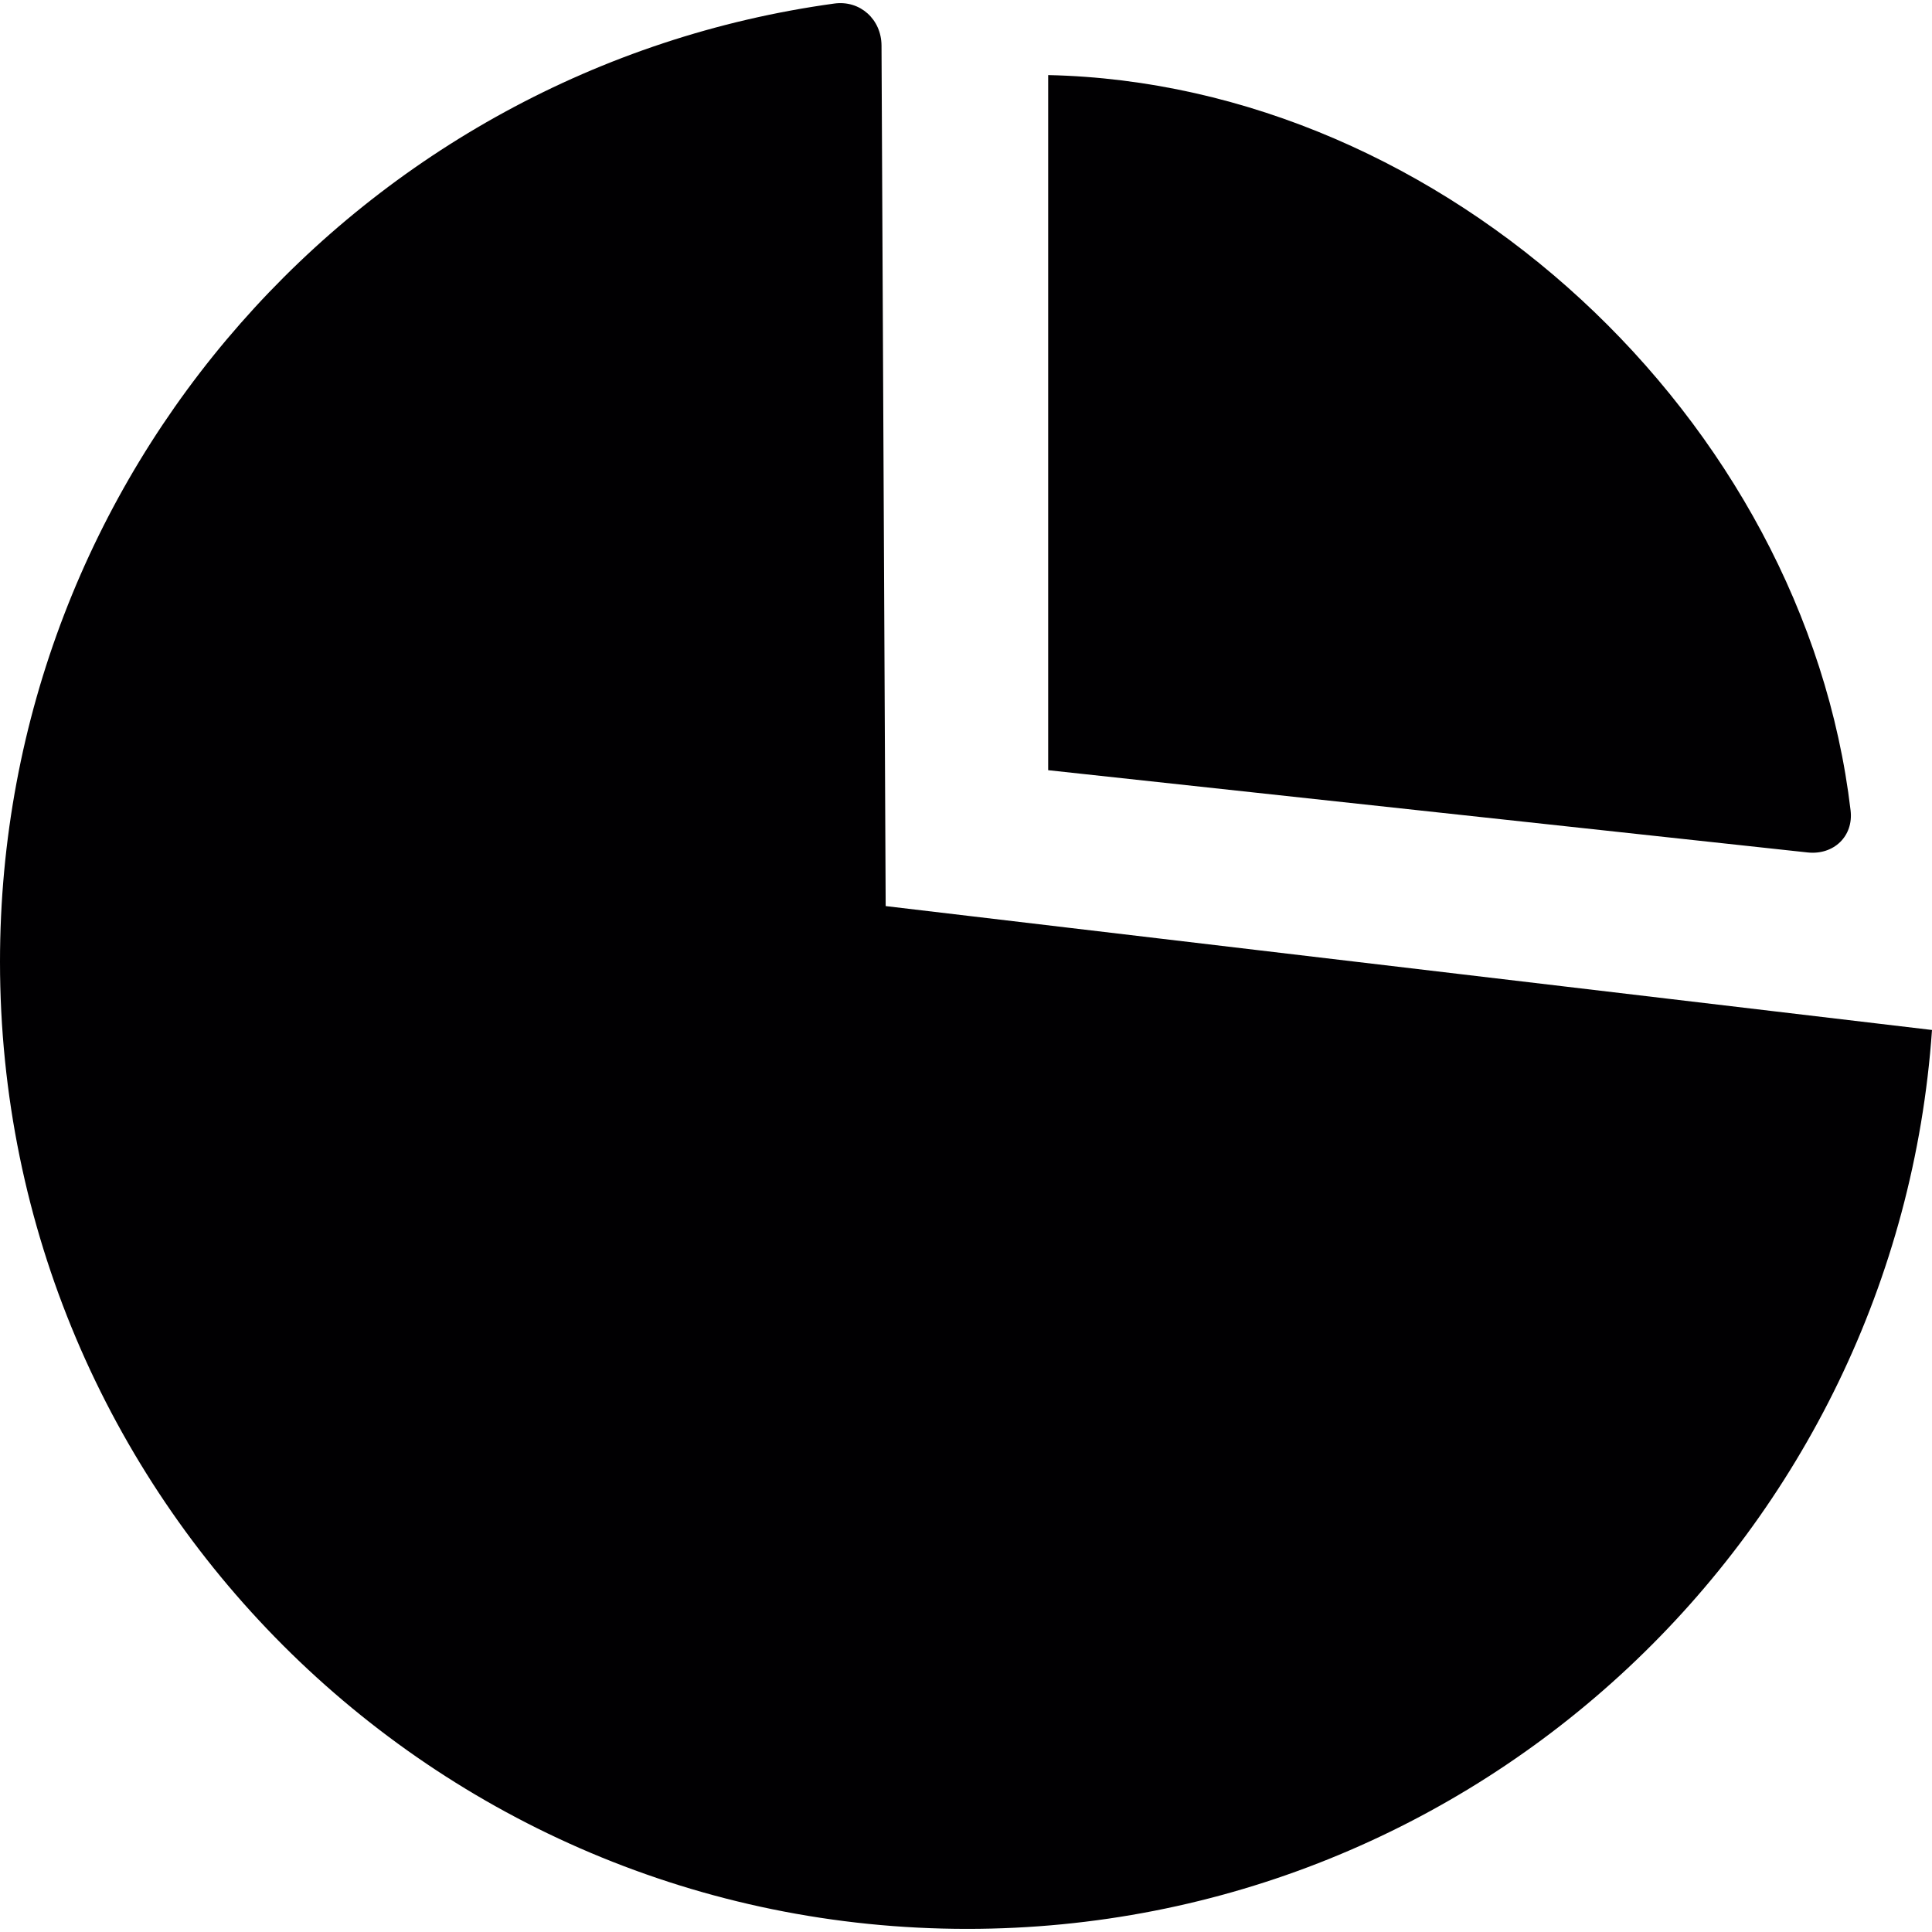
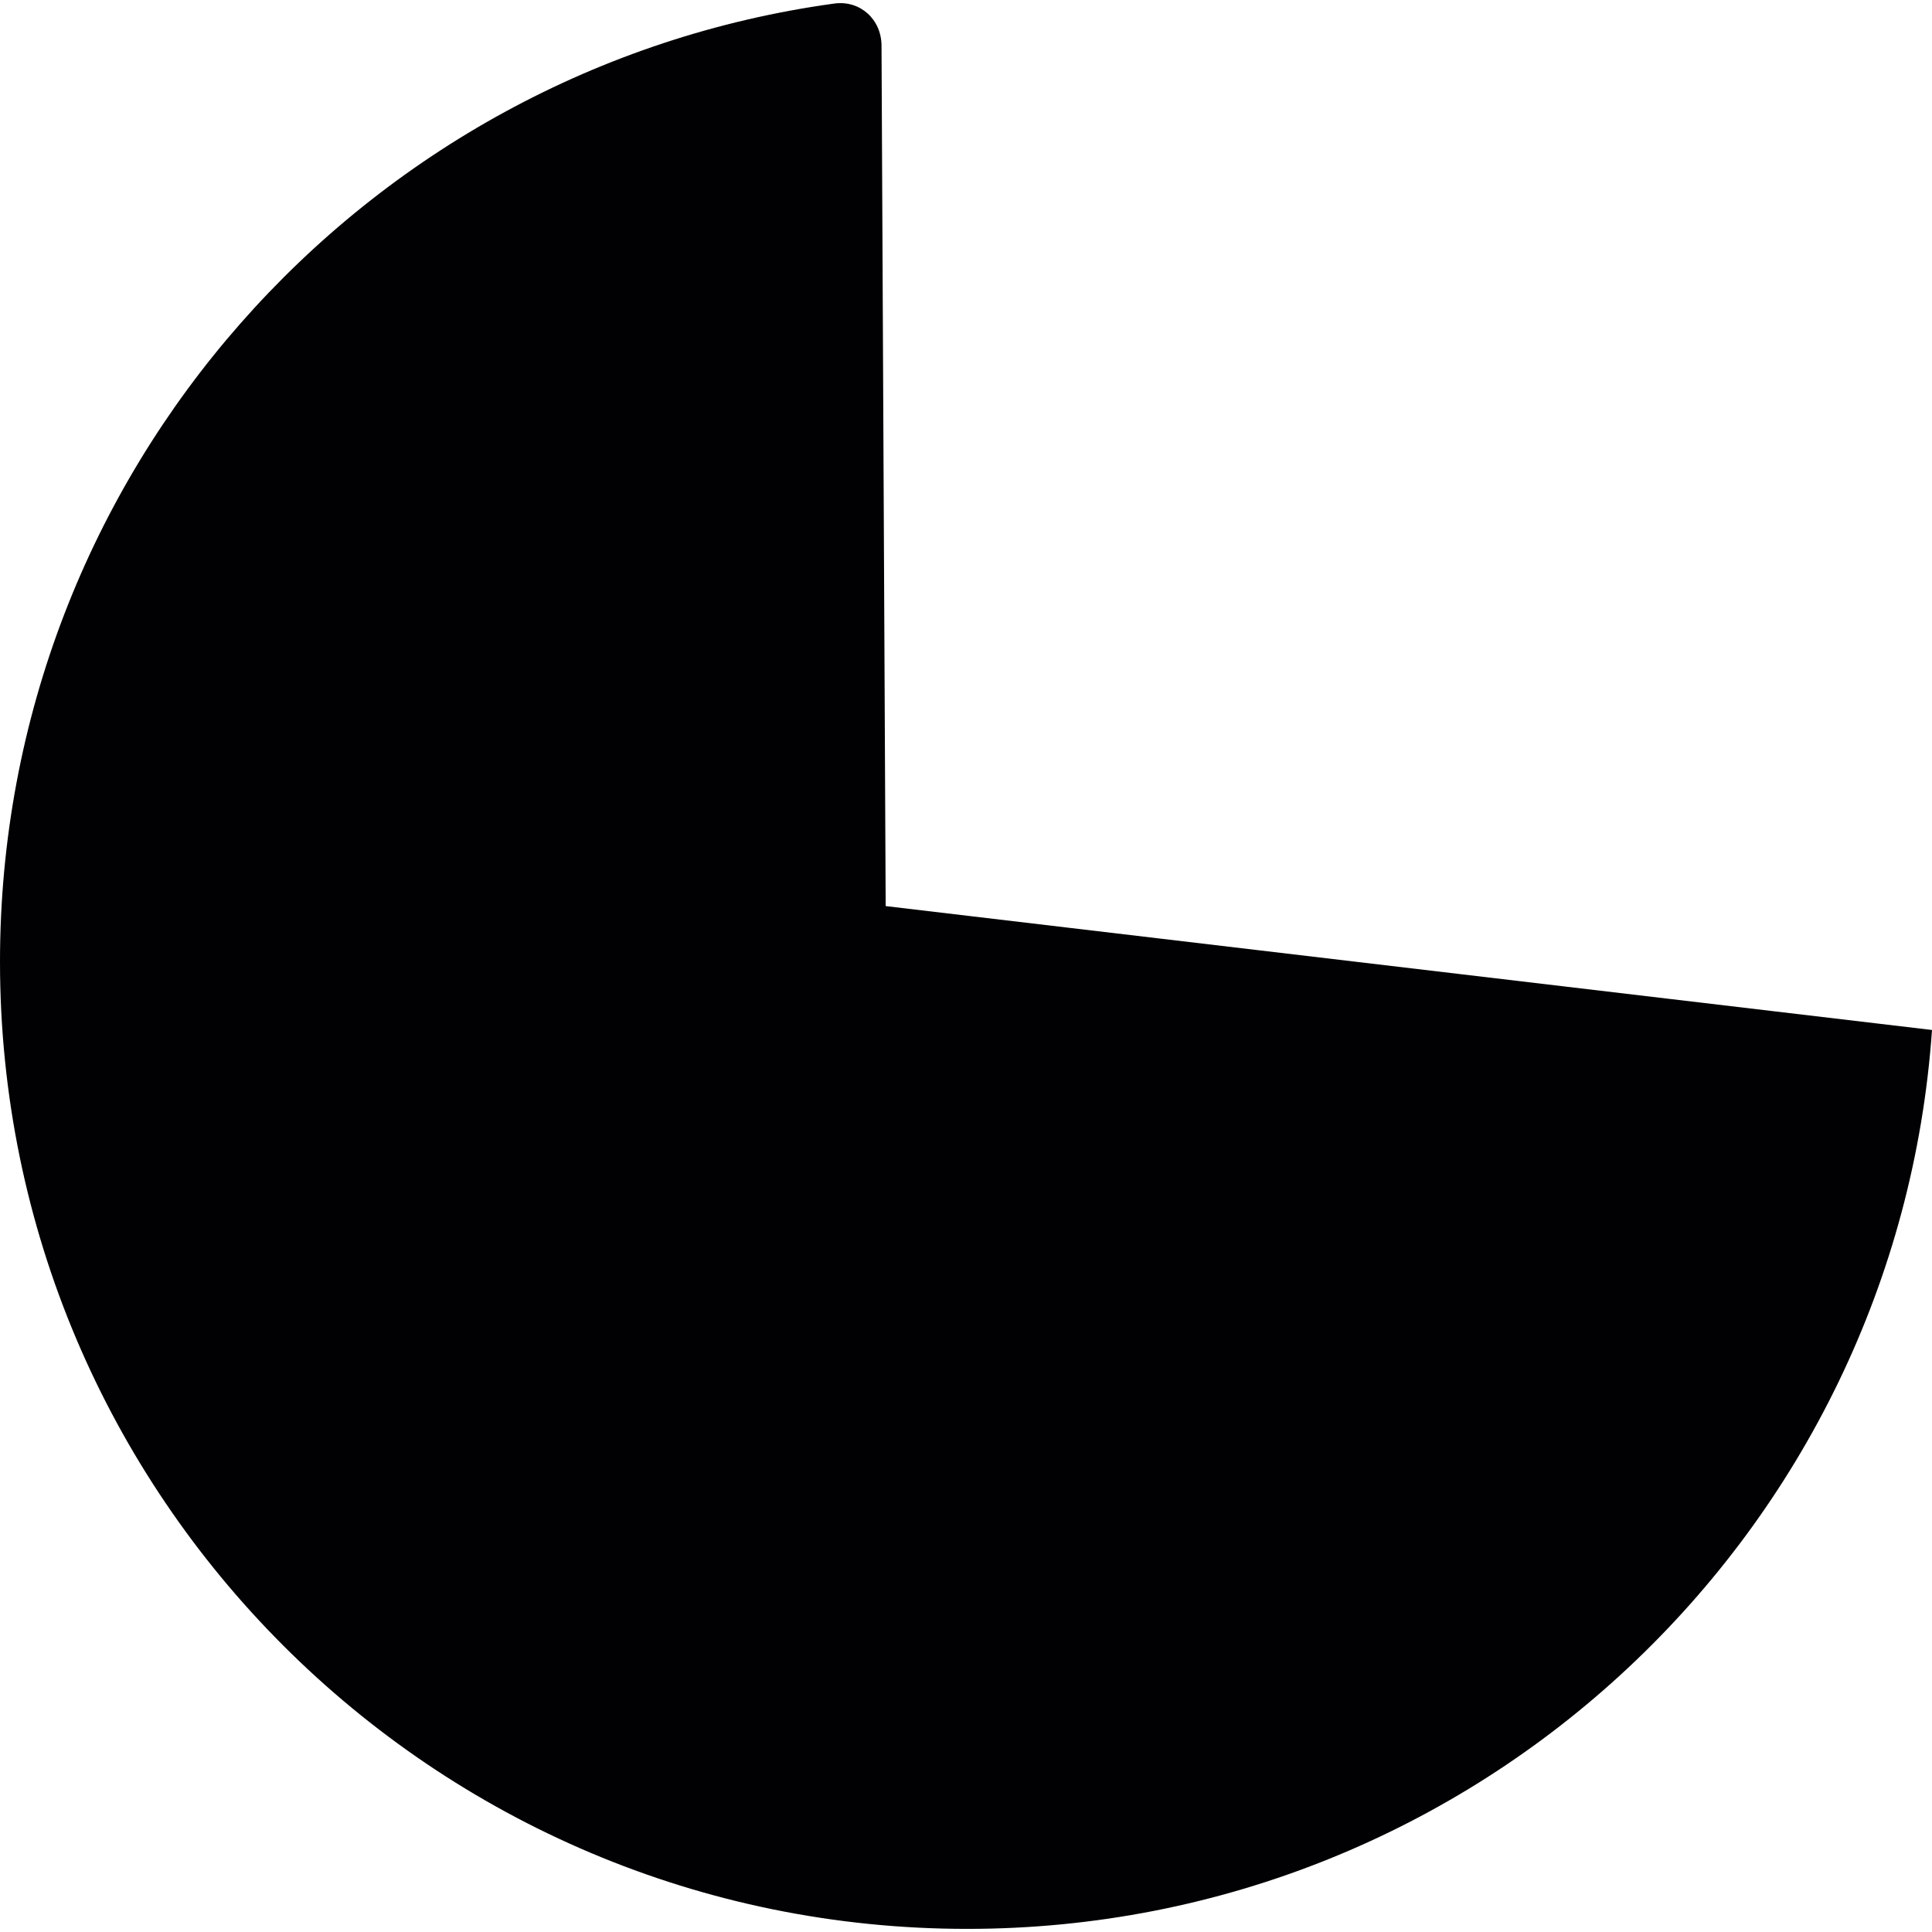
<svg xmlns="http://www.w3.org/2000/svg" height="800px" width="800px" version="1.1" id="Capa_1" viewBox="0 0 40.888 40.888" xml:space="preserve">
  <g>
    <path style="fill:#010002;" d="M20.47,40.822c10.818,0,19.676-8.393,20.418-19.024l-22.144-2.622L18.656,0.963   C18.653,0.411,18.204,0,17.657,0.075C7.682,1.446,0,10.002,0,20.353C0,31.658,9.165,40.822,20.47,40.822z" />
-     <path style="fill:#010002;" d="M22.183,1.589V16.3l16.073,1.741c0.549,0.059,0.974-0.341,0.909-0.889   C38.19,8.887,30.596,1.771,22.183,1.589z" />
  </g>
</svg>